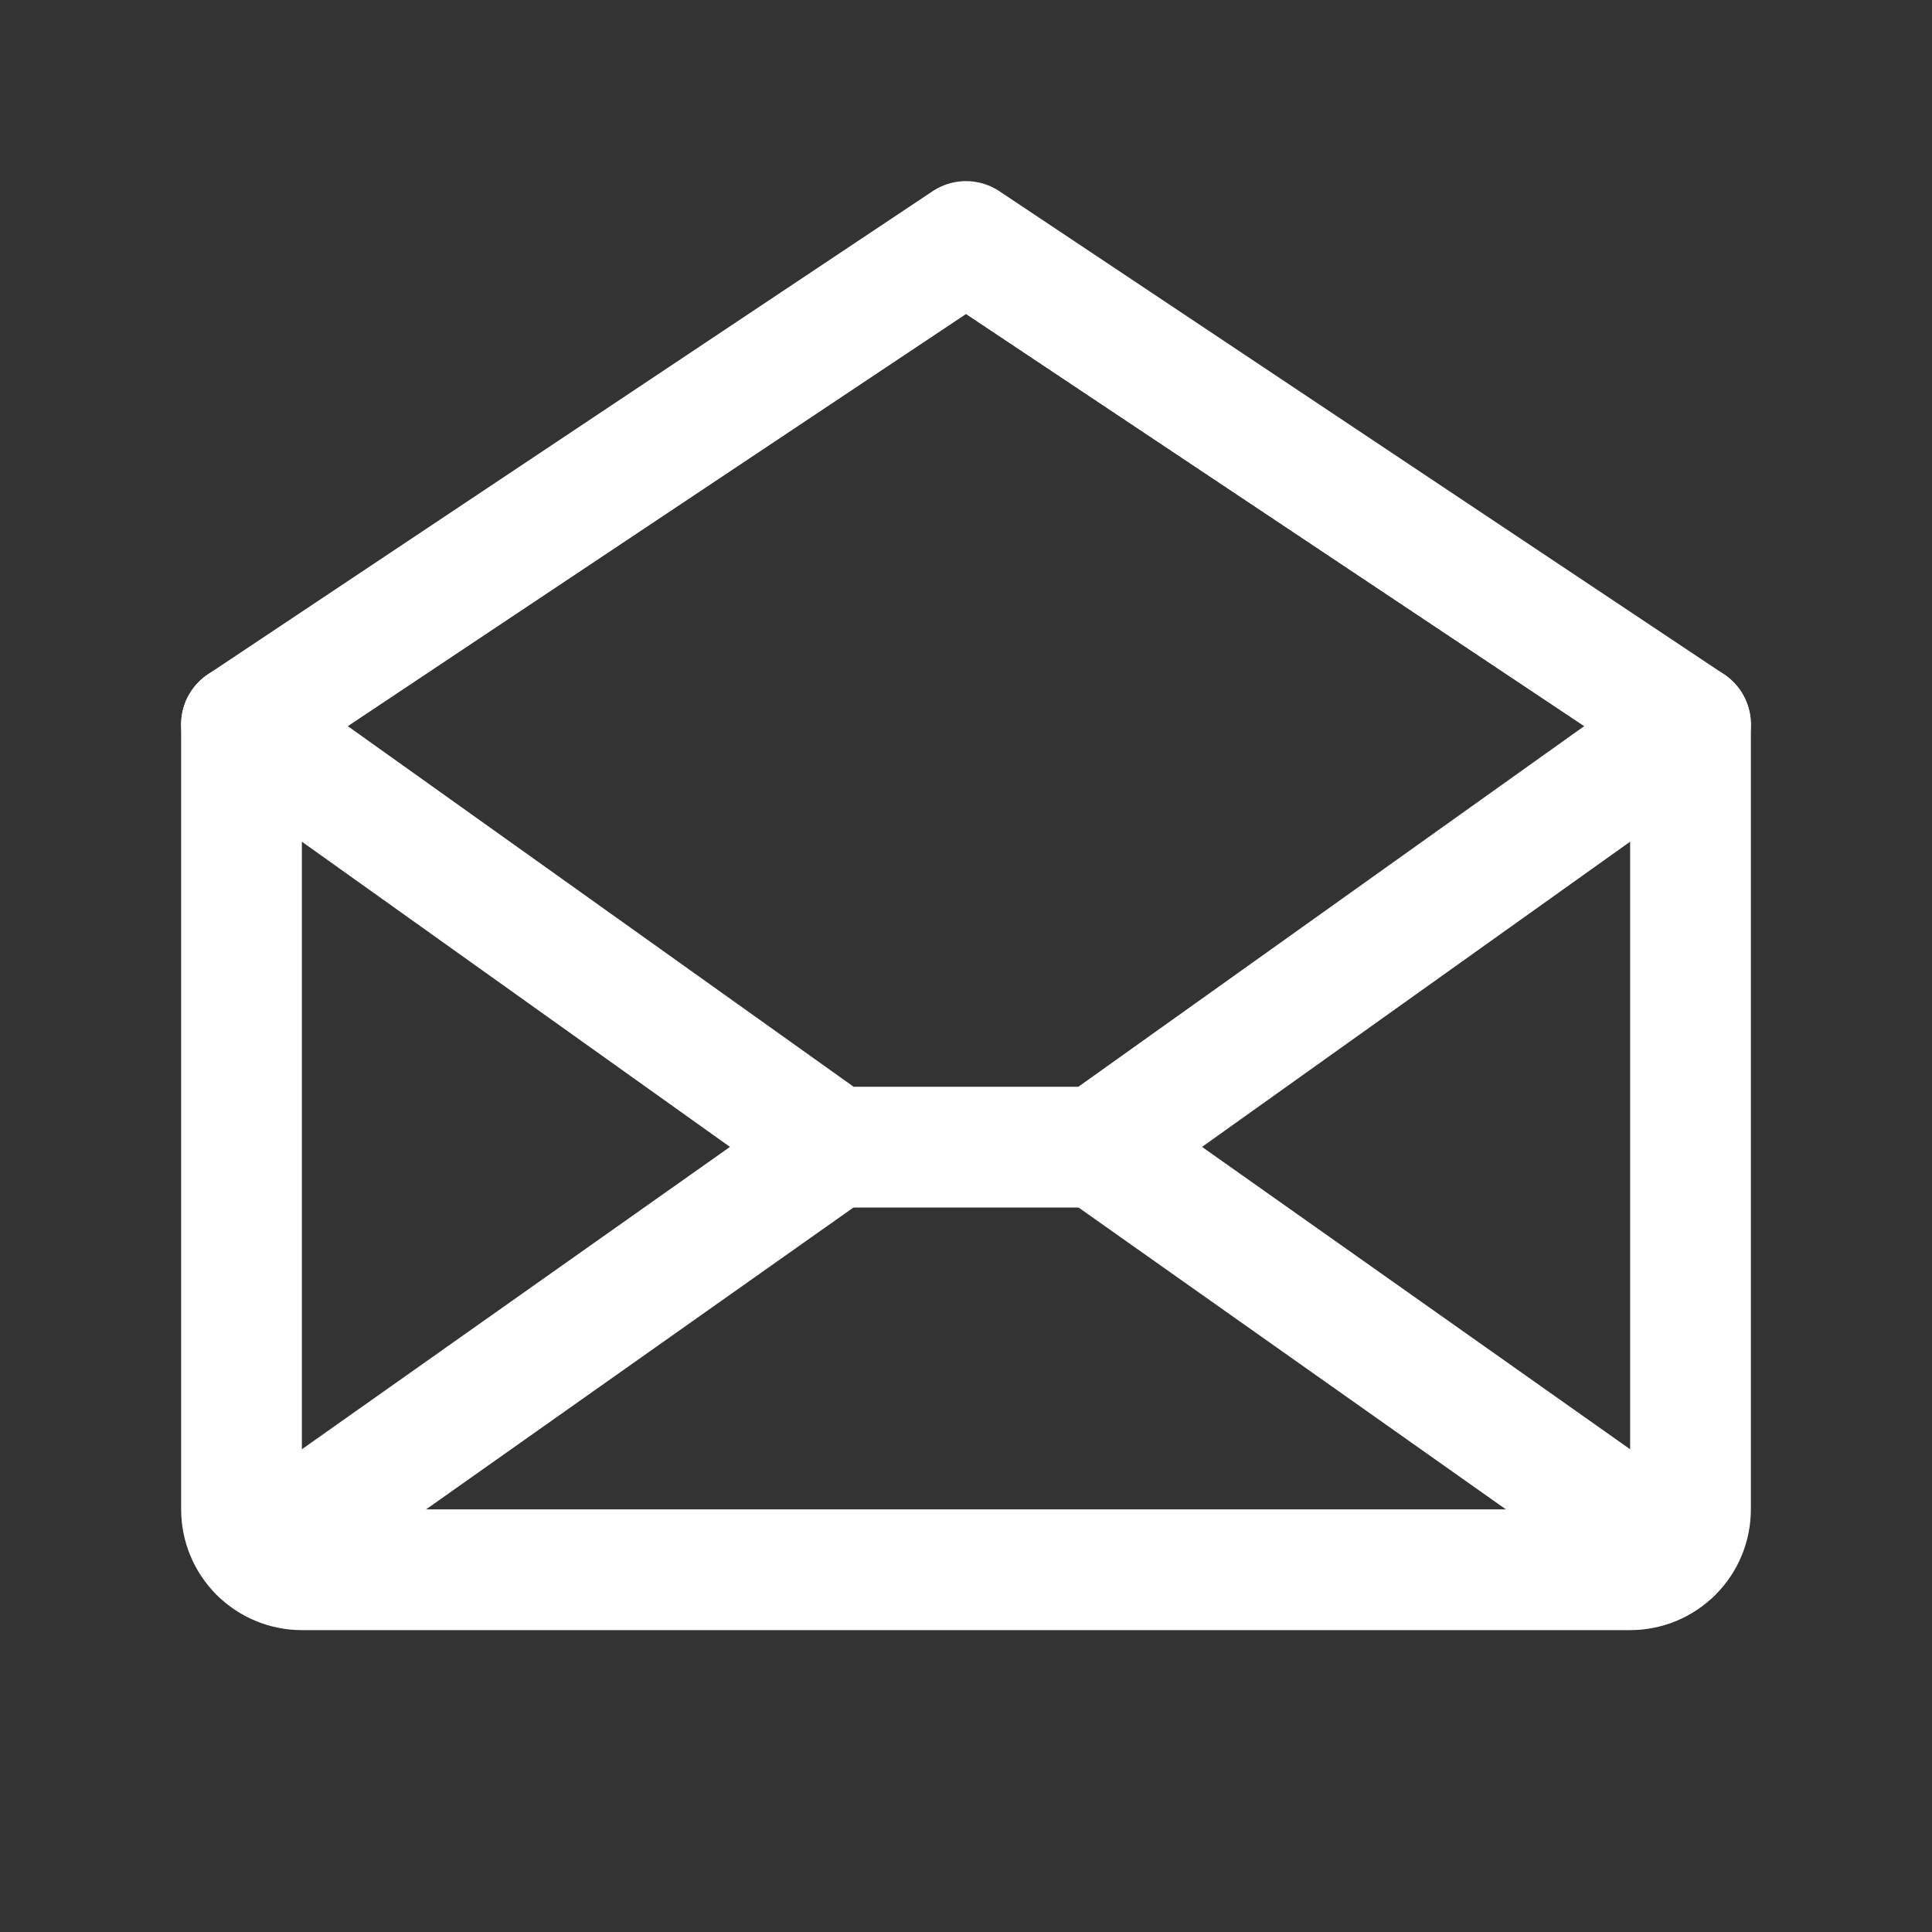
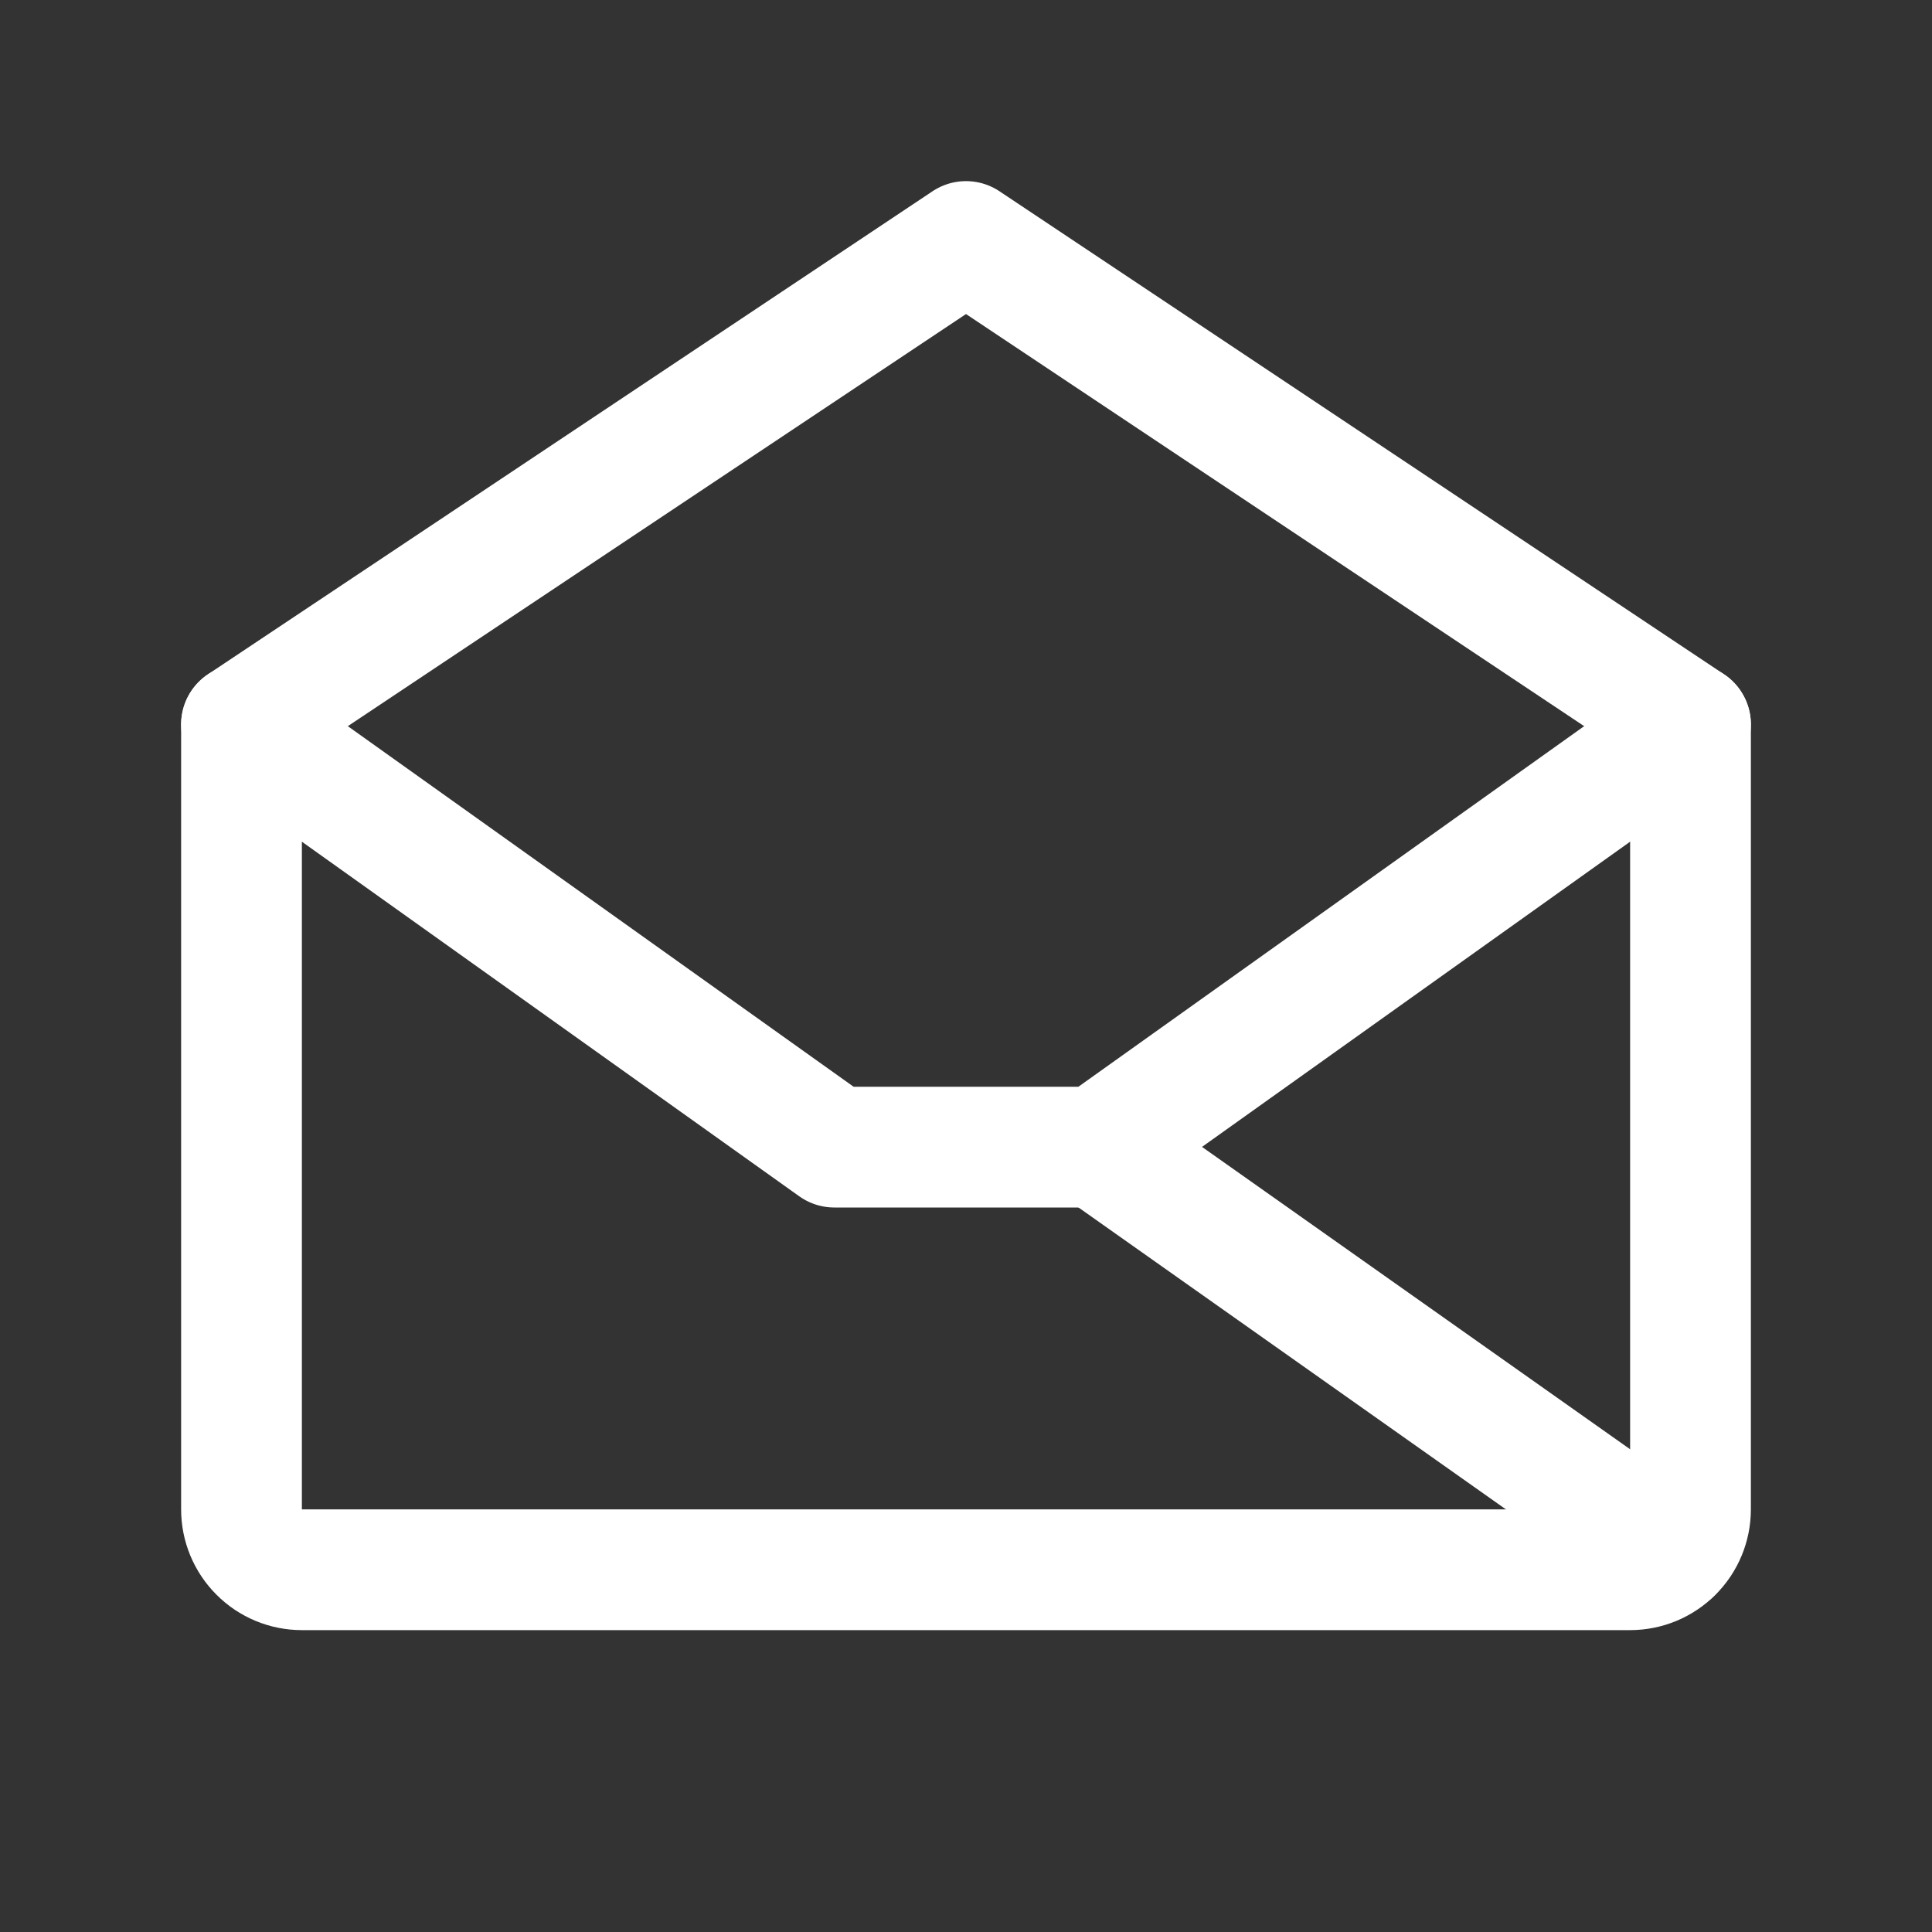
<svg xmlns="http://www.w3.org/2000/svg" width="24" height="24" viewBox="0 0 24 24" fill="none">
  <rect x="0" y="0" width="24" height="24" fill="#333333" stroke="none" />
  <path d="M3 9V18.75C3 18.949 3.079 19.14 3.22 19.28C3.36 19.421 3.551 19.5 3.75 19.5H20.25C20.449 19.5 20.64 19.421 20.78 19.28C20.921 19.14 21 18.949 21 18.75V9L12 3L3 9Z" stroke="white" stroke-width="1.5" stroke-linecap="round" stroke-linejoin="round" />
-   <path d="M10.364 14.25L3.231 19.288" stroke="white" stroke-width="1.5" stroke-linecap="round" stroke-linejoin="round" />
  <path d="M20.769 19.288L13.636 14.25" stroke="white" stroke-width="1.5" stroke-linecap="round" stroke-linejoin="round" />
  <path d="M21 9L13.636 14.25H10.364L3 9" stroke="white" stroke-width="1.5" stroke-linecap="round" stroke-linejoin="round" />
</svg>